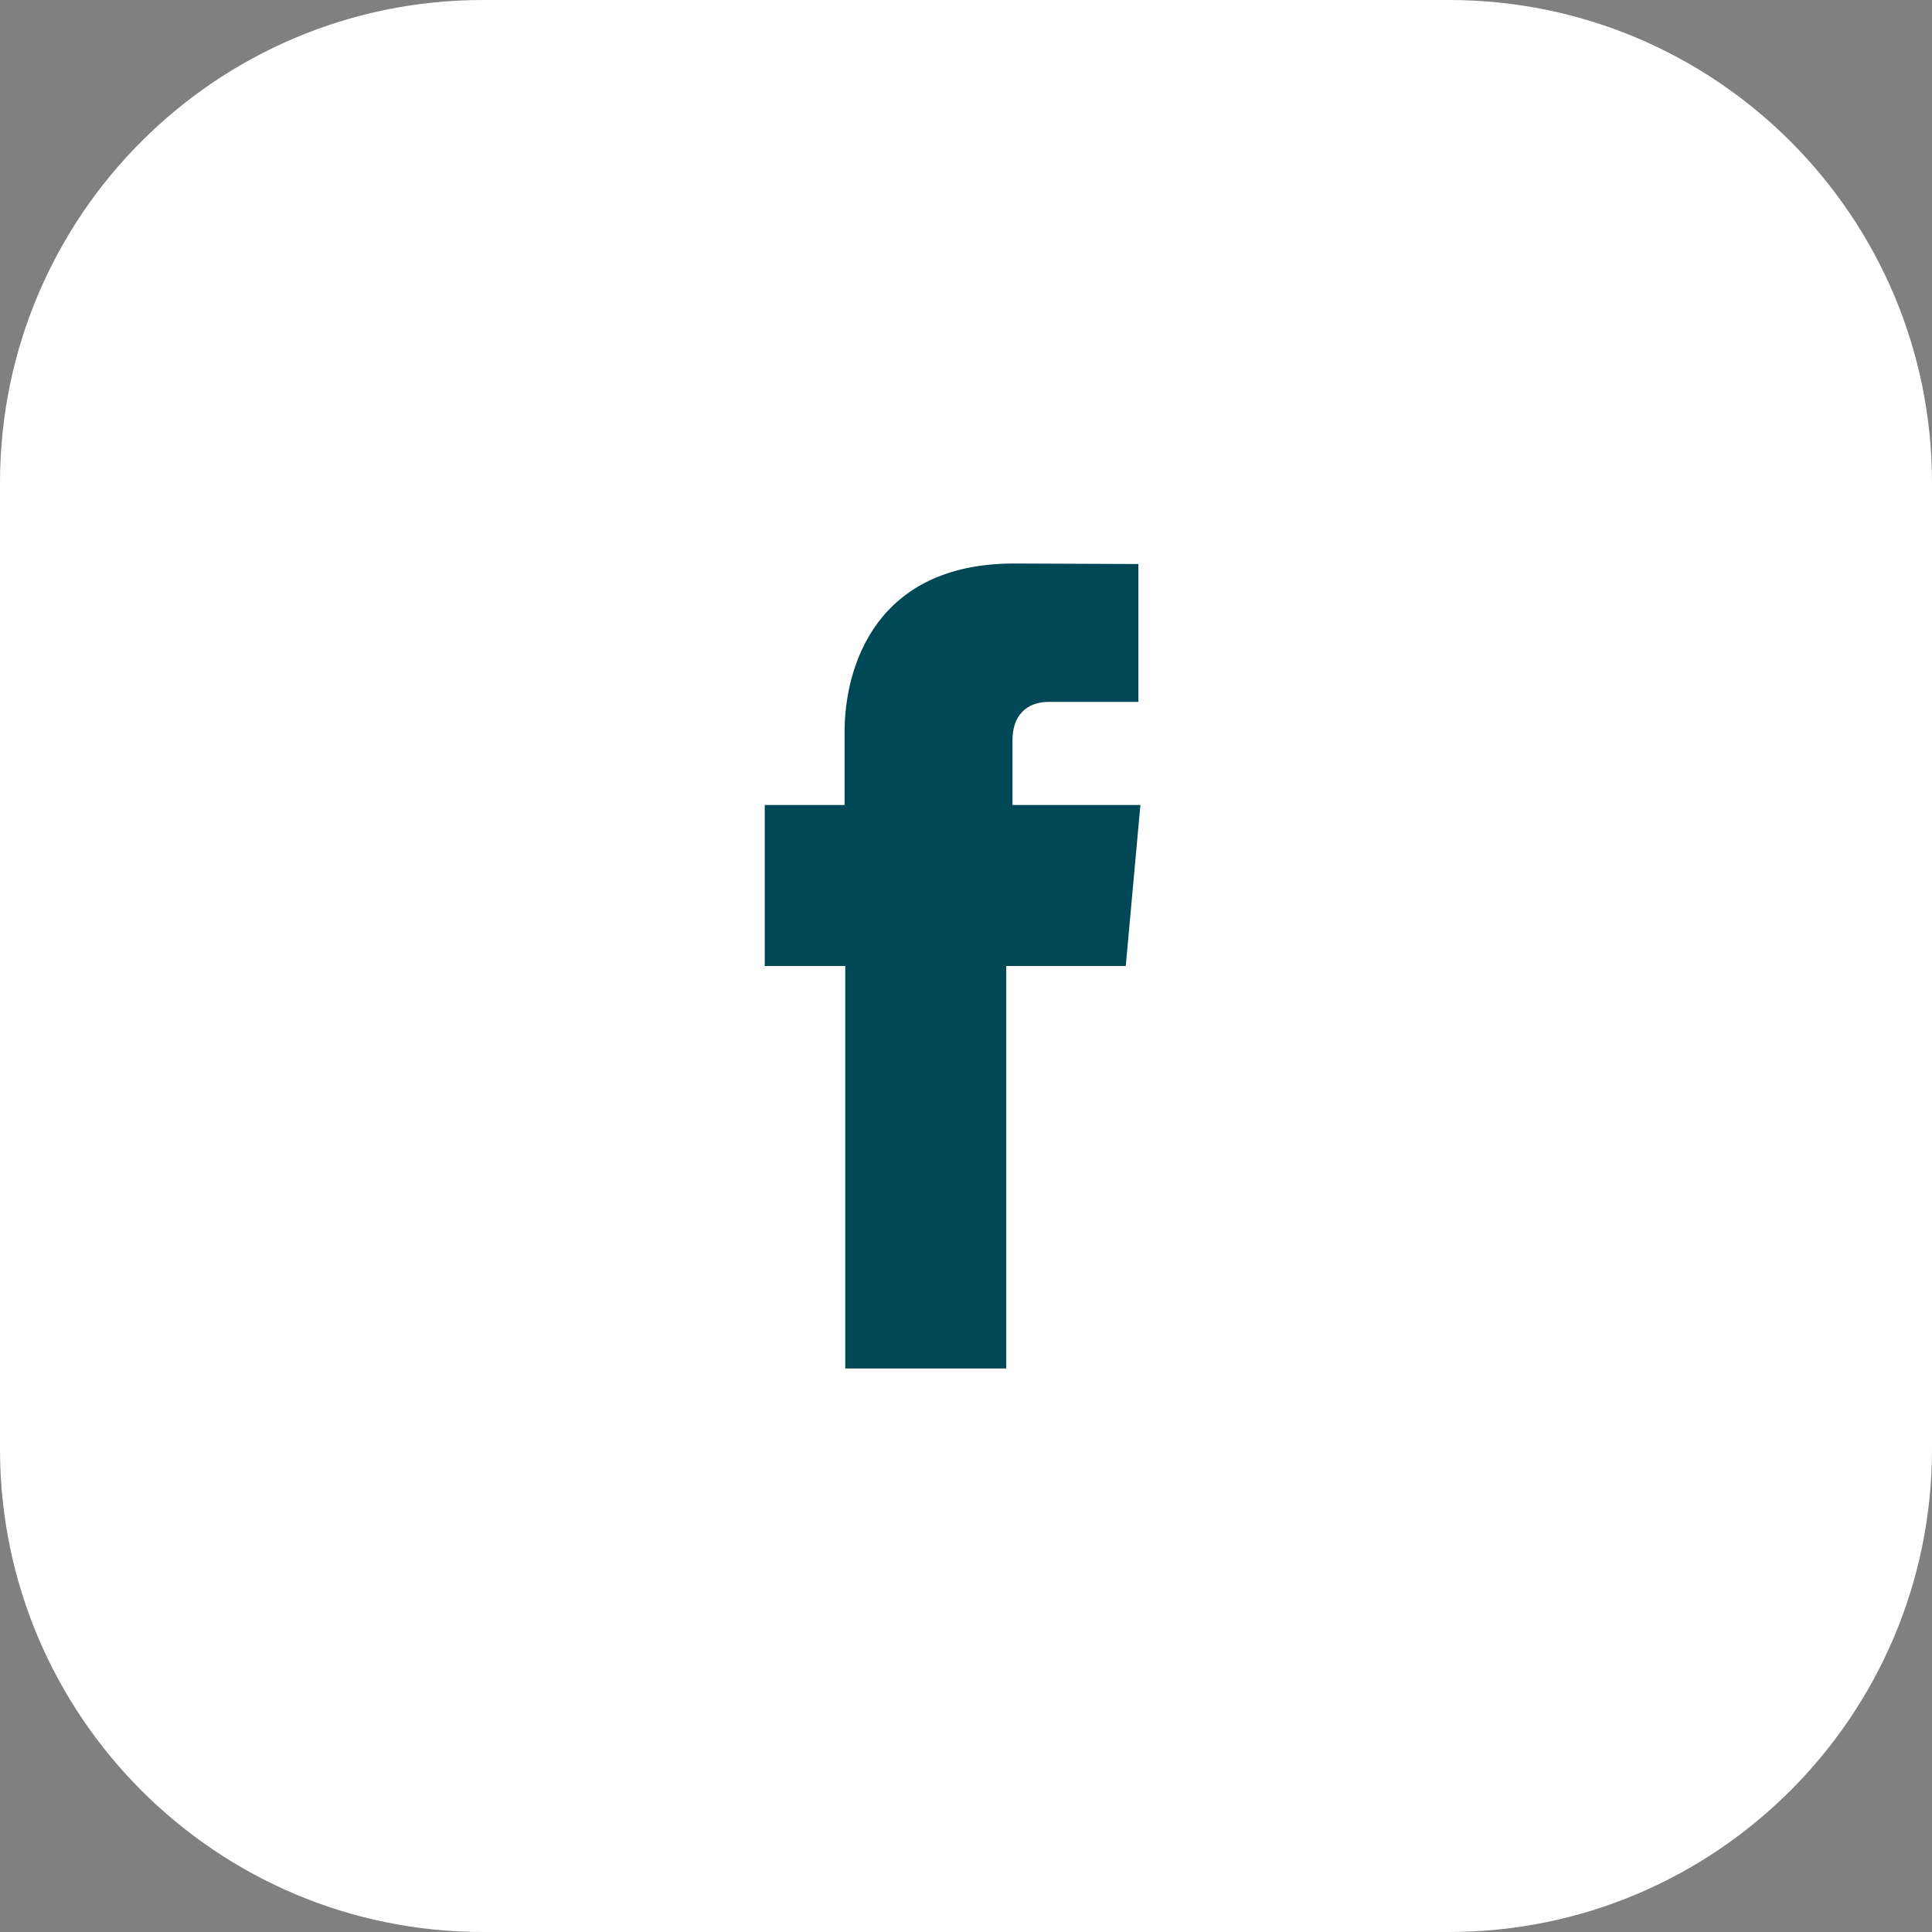
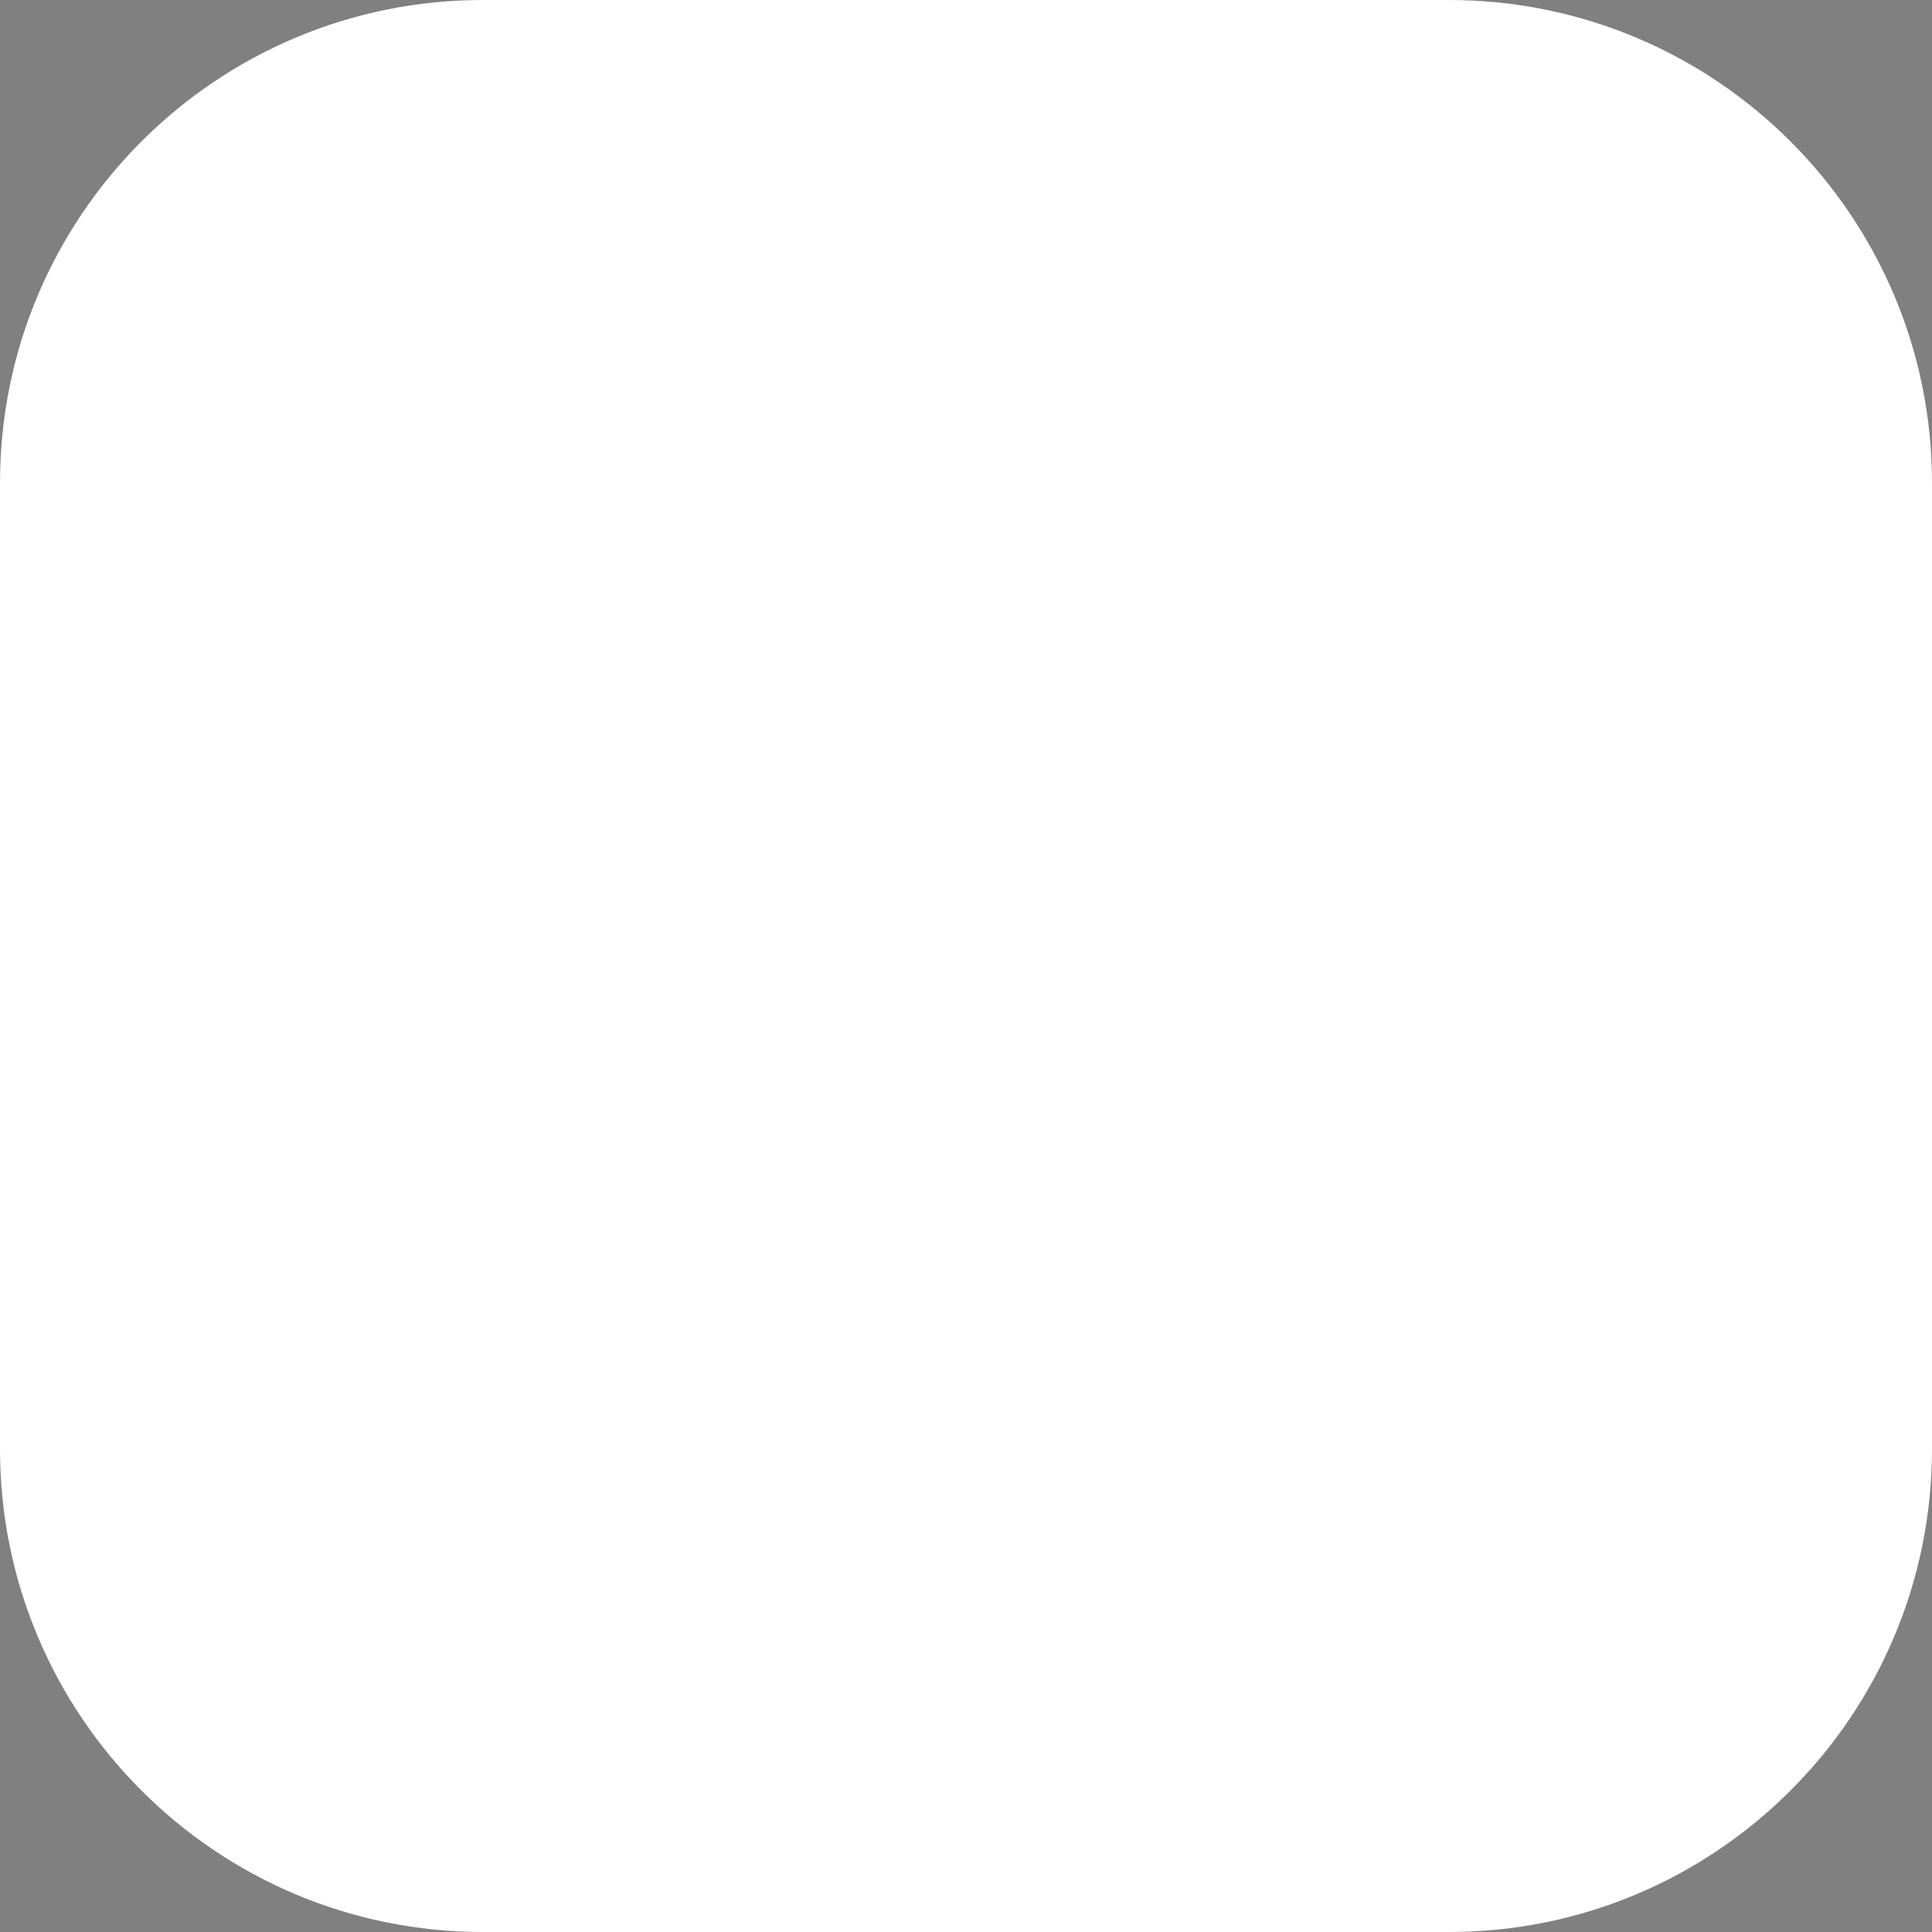
<svg xmlns="http://www.w3.org/2000/svg" width="48" height="48" viewBox="0 0 48 48" fill="none">
  <rect x="0" y="0" width="48" height="48" fill="#808080" stroke="none" />
  <path fill-rule="evenodd" clip-rule="evenodd" d="M48 36C48 42.627 42.627 48 35.998 48H11.998C5.371 48 0 42.627 0 36V12C0 5.371 5.371 0 11.998 0H35.998C42.627 0 48 5.371 48 12V36Z" fill="white" />
-   <path fill-rule="evenodd" clip-rule="evenodd" d="M21 34H25C25 34 25 28.479 25 24H27.969L28.333 20H25.155V18.401C25.155 17.621 25.674 17.439 26.039 17.439C26.403 17.439 28.283 17.439 28.283 17.439V14.013L25.193 14C21.763 14 20.983 16.556 20.983 18.192V20H19V24H21C21 28.533 21 34 21 34Z" fill="#004855" />
</svg>